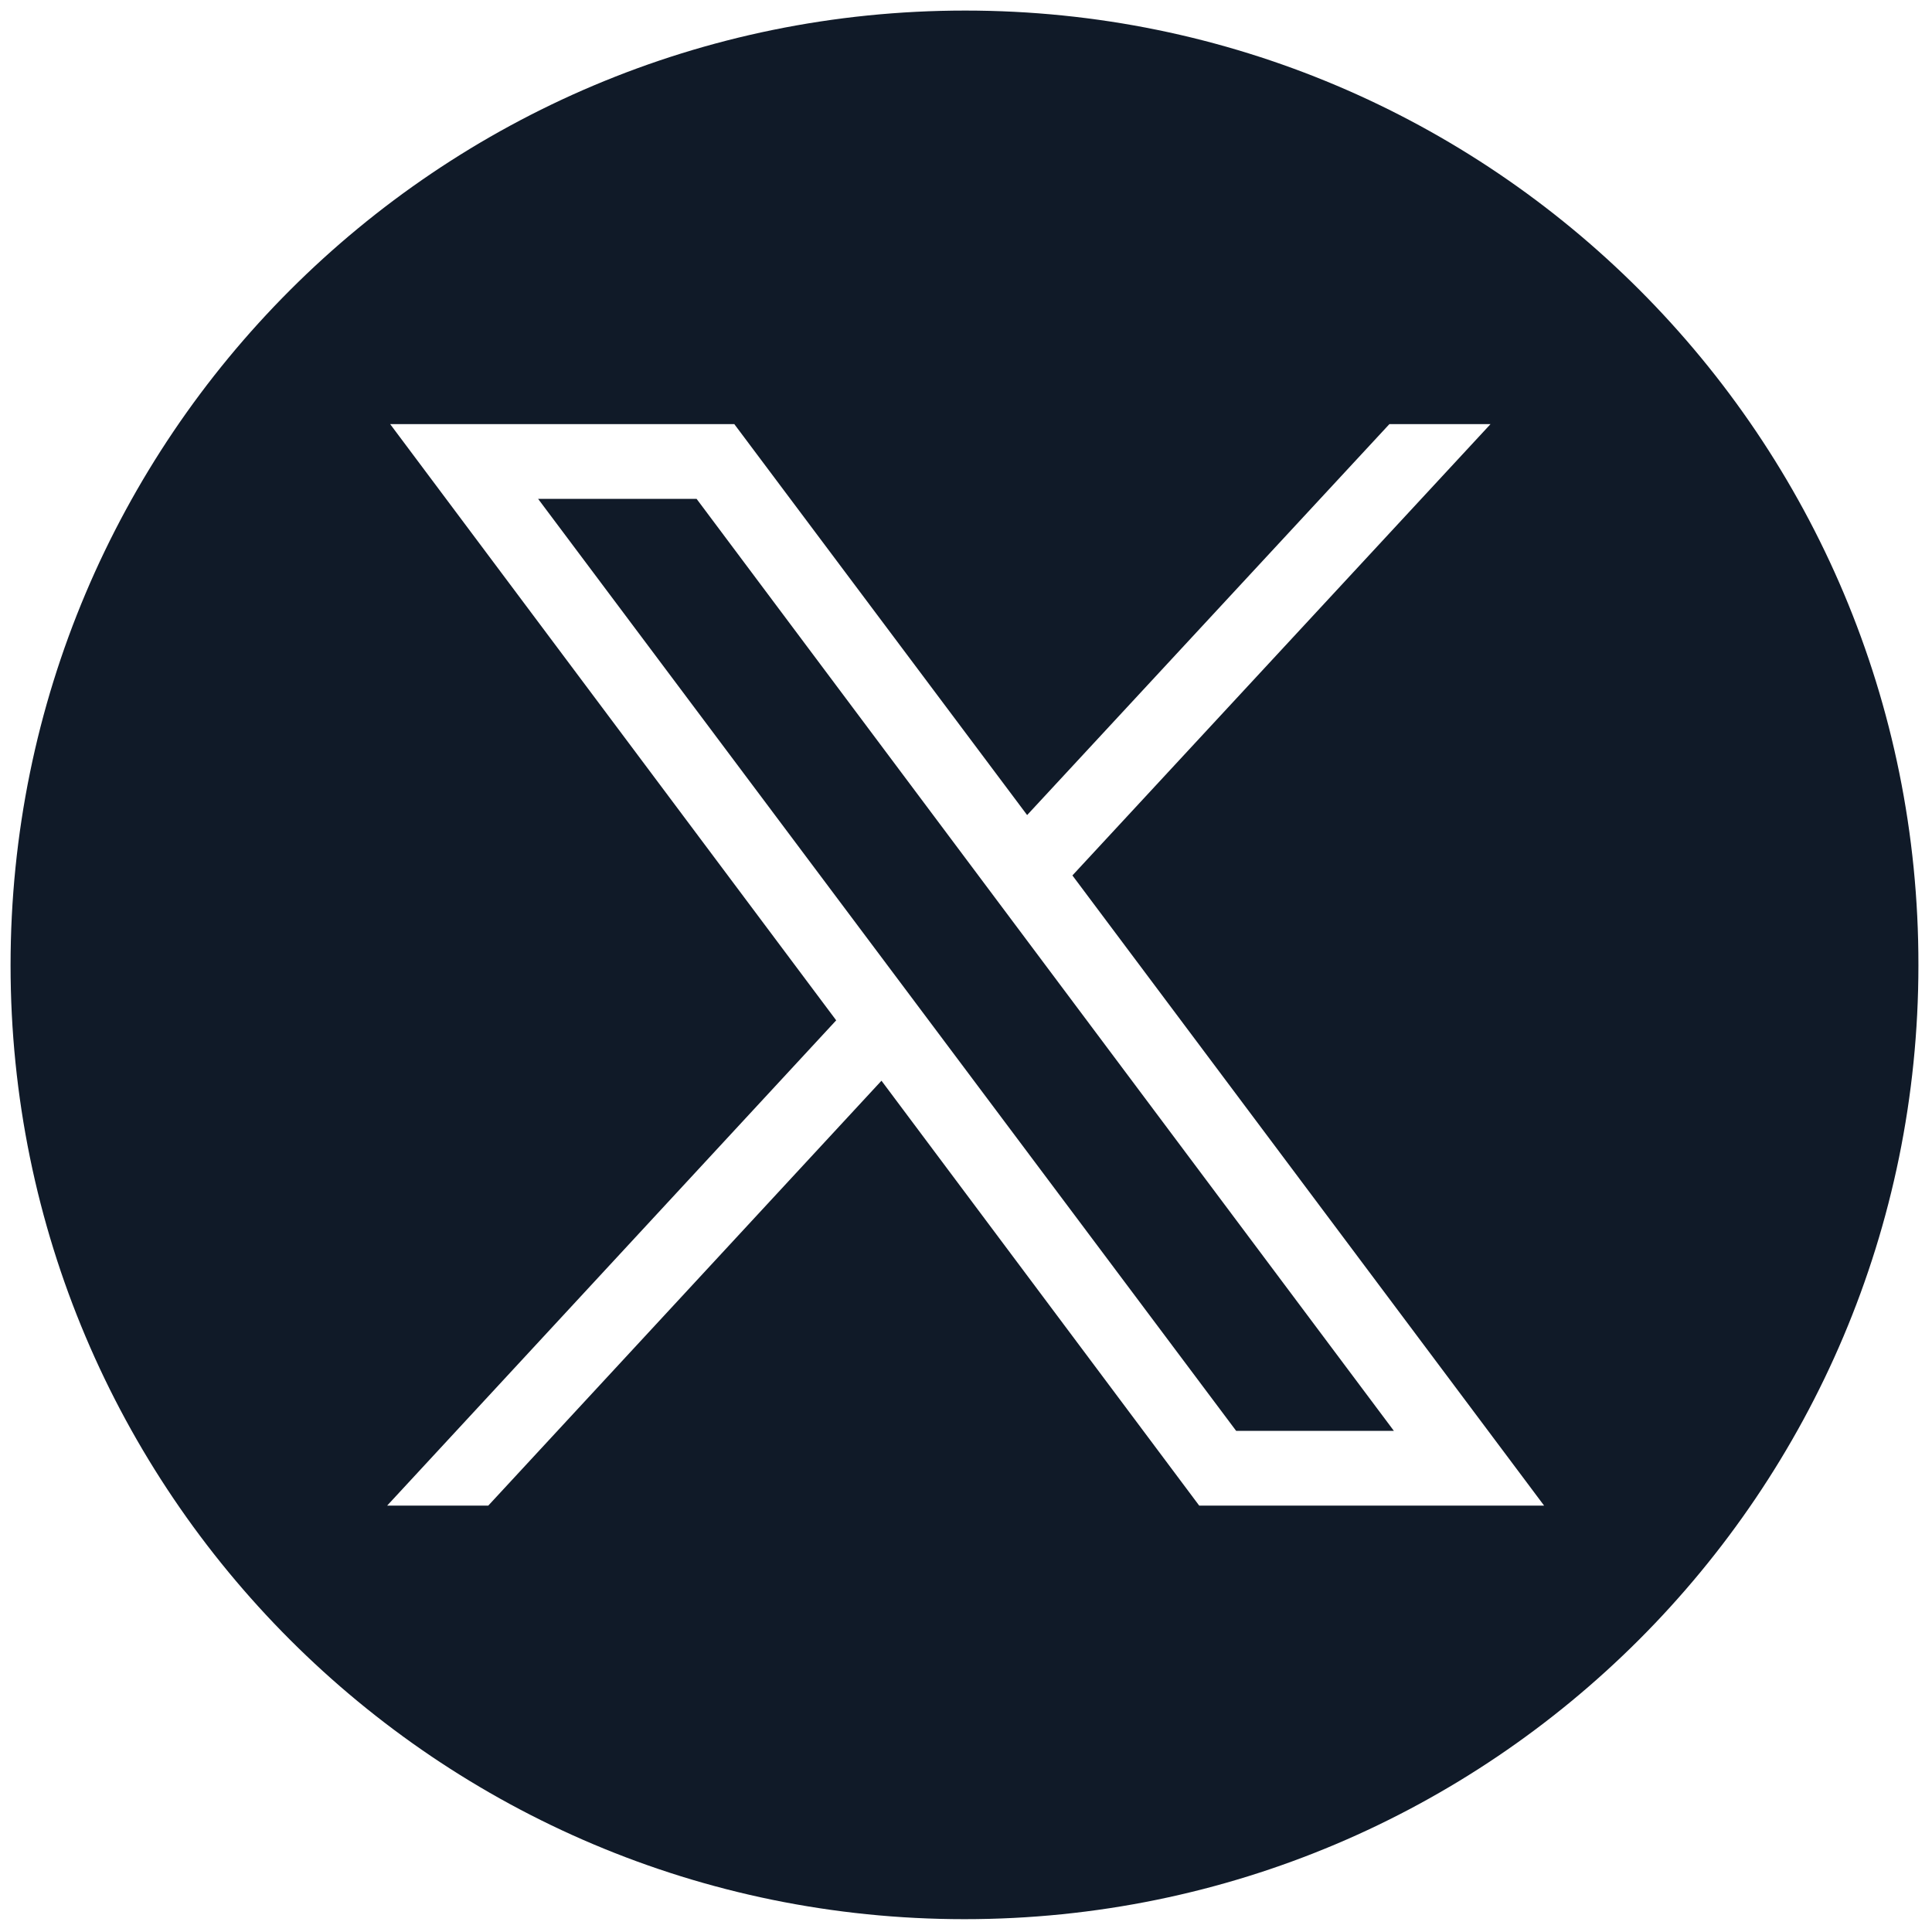
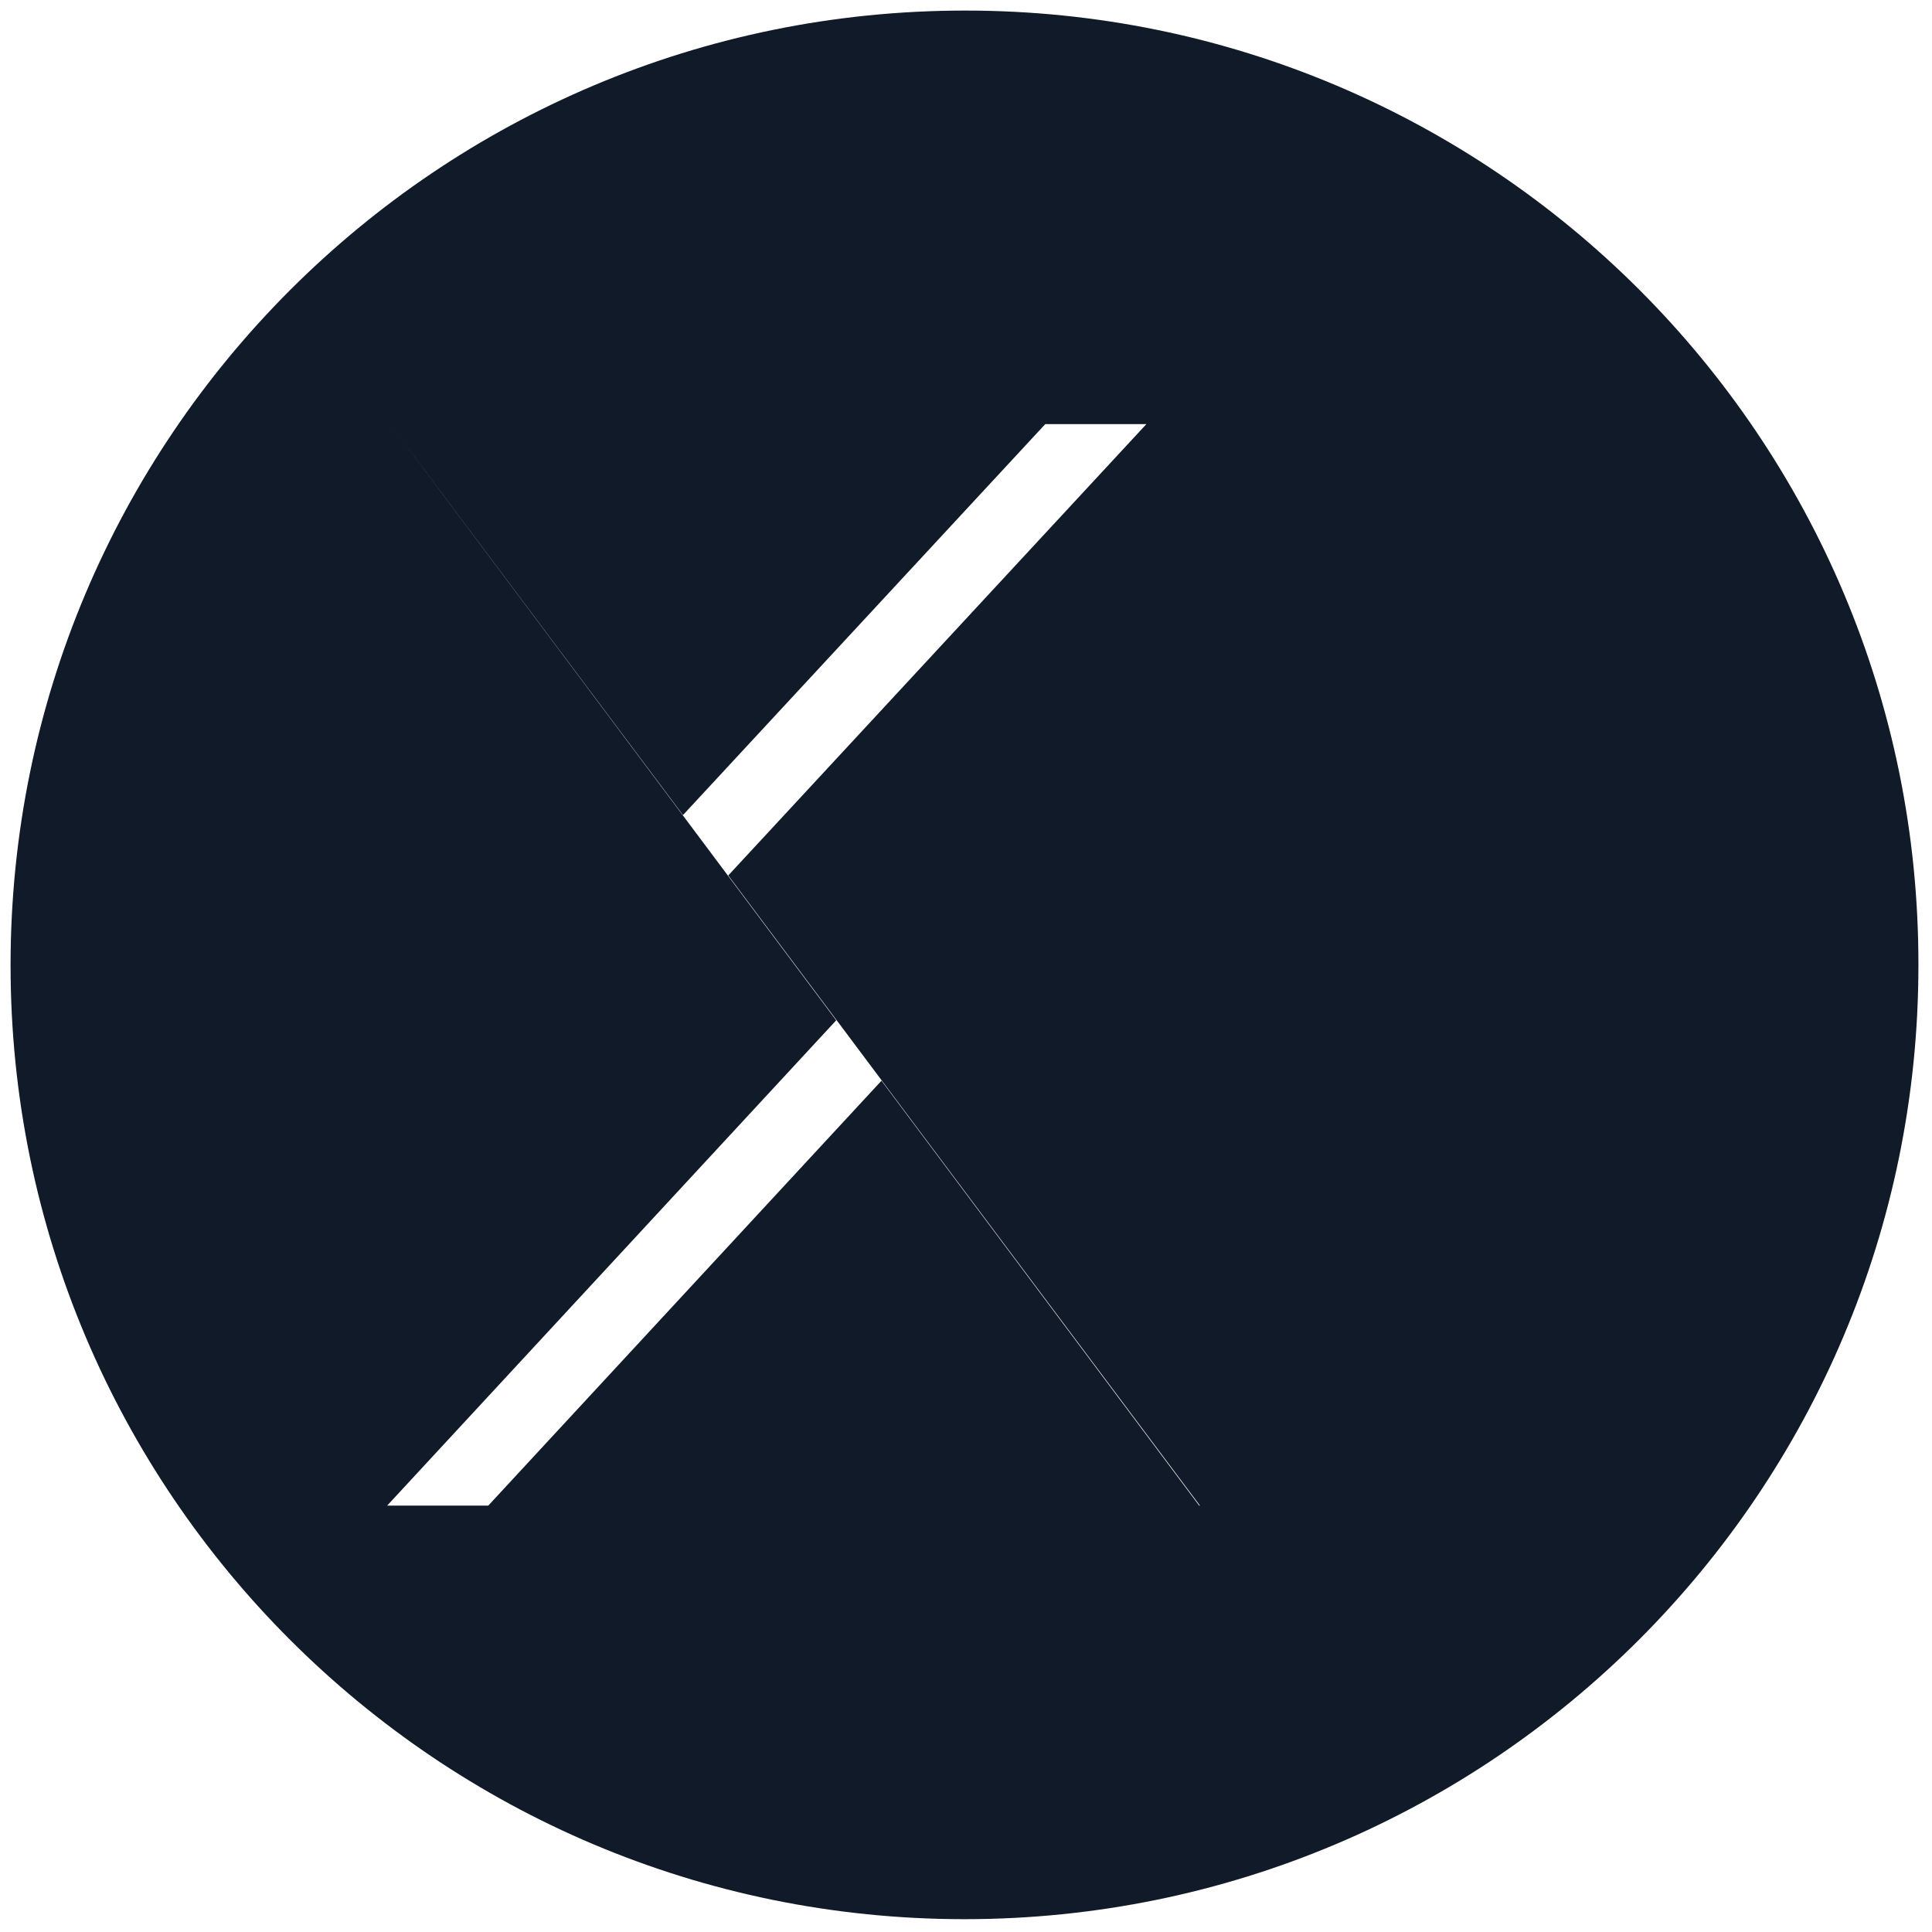
<svg xmlns="http://www.w3.org/2000/svg" id="Layer_1" version="1.1" viewBox="0 0 256 256">
  <defs>
    <style>
      .st0 {
        fill: #101a28;
      }
    </style>
  </defs>
-   <polygon class="st0" points="71.3 66.1 163.8 189.6 184.7 189.6 92.3 66.1 71.3 66.1" />
-   <path class="st0" d="M127.9,1.4h0C58,1.4,1.4,58,1.4,127.9h0c0,69.8,56.6,126.4,126.4,126.4h0c69.8,0,126.4-56.6,126.4-126.4h0C254.3,58,197.7,1.4,127.9,1.4ZM158.9,199.5l-42.1-56.3-52.1,56.3h-13.4l59.5-64.3L51.7,56.2h45.6l38.8,51.8,48-51.8h13.4l-55.4,59.8,62.5,83.5h-45.6Z" />
+   <path class="st0" d="M127.9,1.4h0C58,1.4,1.4,58,1.4,127.9h0c0,69.8,56.6,126.4,126.4,126.4h0c69.8,0,126.4-56.6,126.4-126.4h0C254.3,58,197.7,1.4,127.9,1.4ZM158.9,199.5l-42.1-56.3-52.1,56.3h-13.4l59.5-64.3L51.7,56.2l38.8,51.8,48-51.8h13.4l-55.4,59.8,62.5,83.5h-45.6Z" />
</svg>